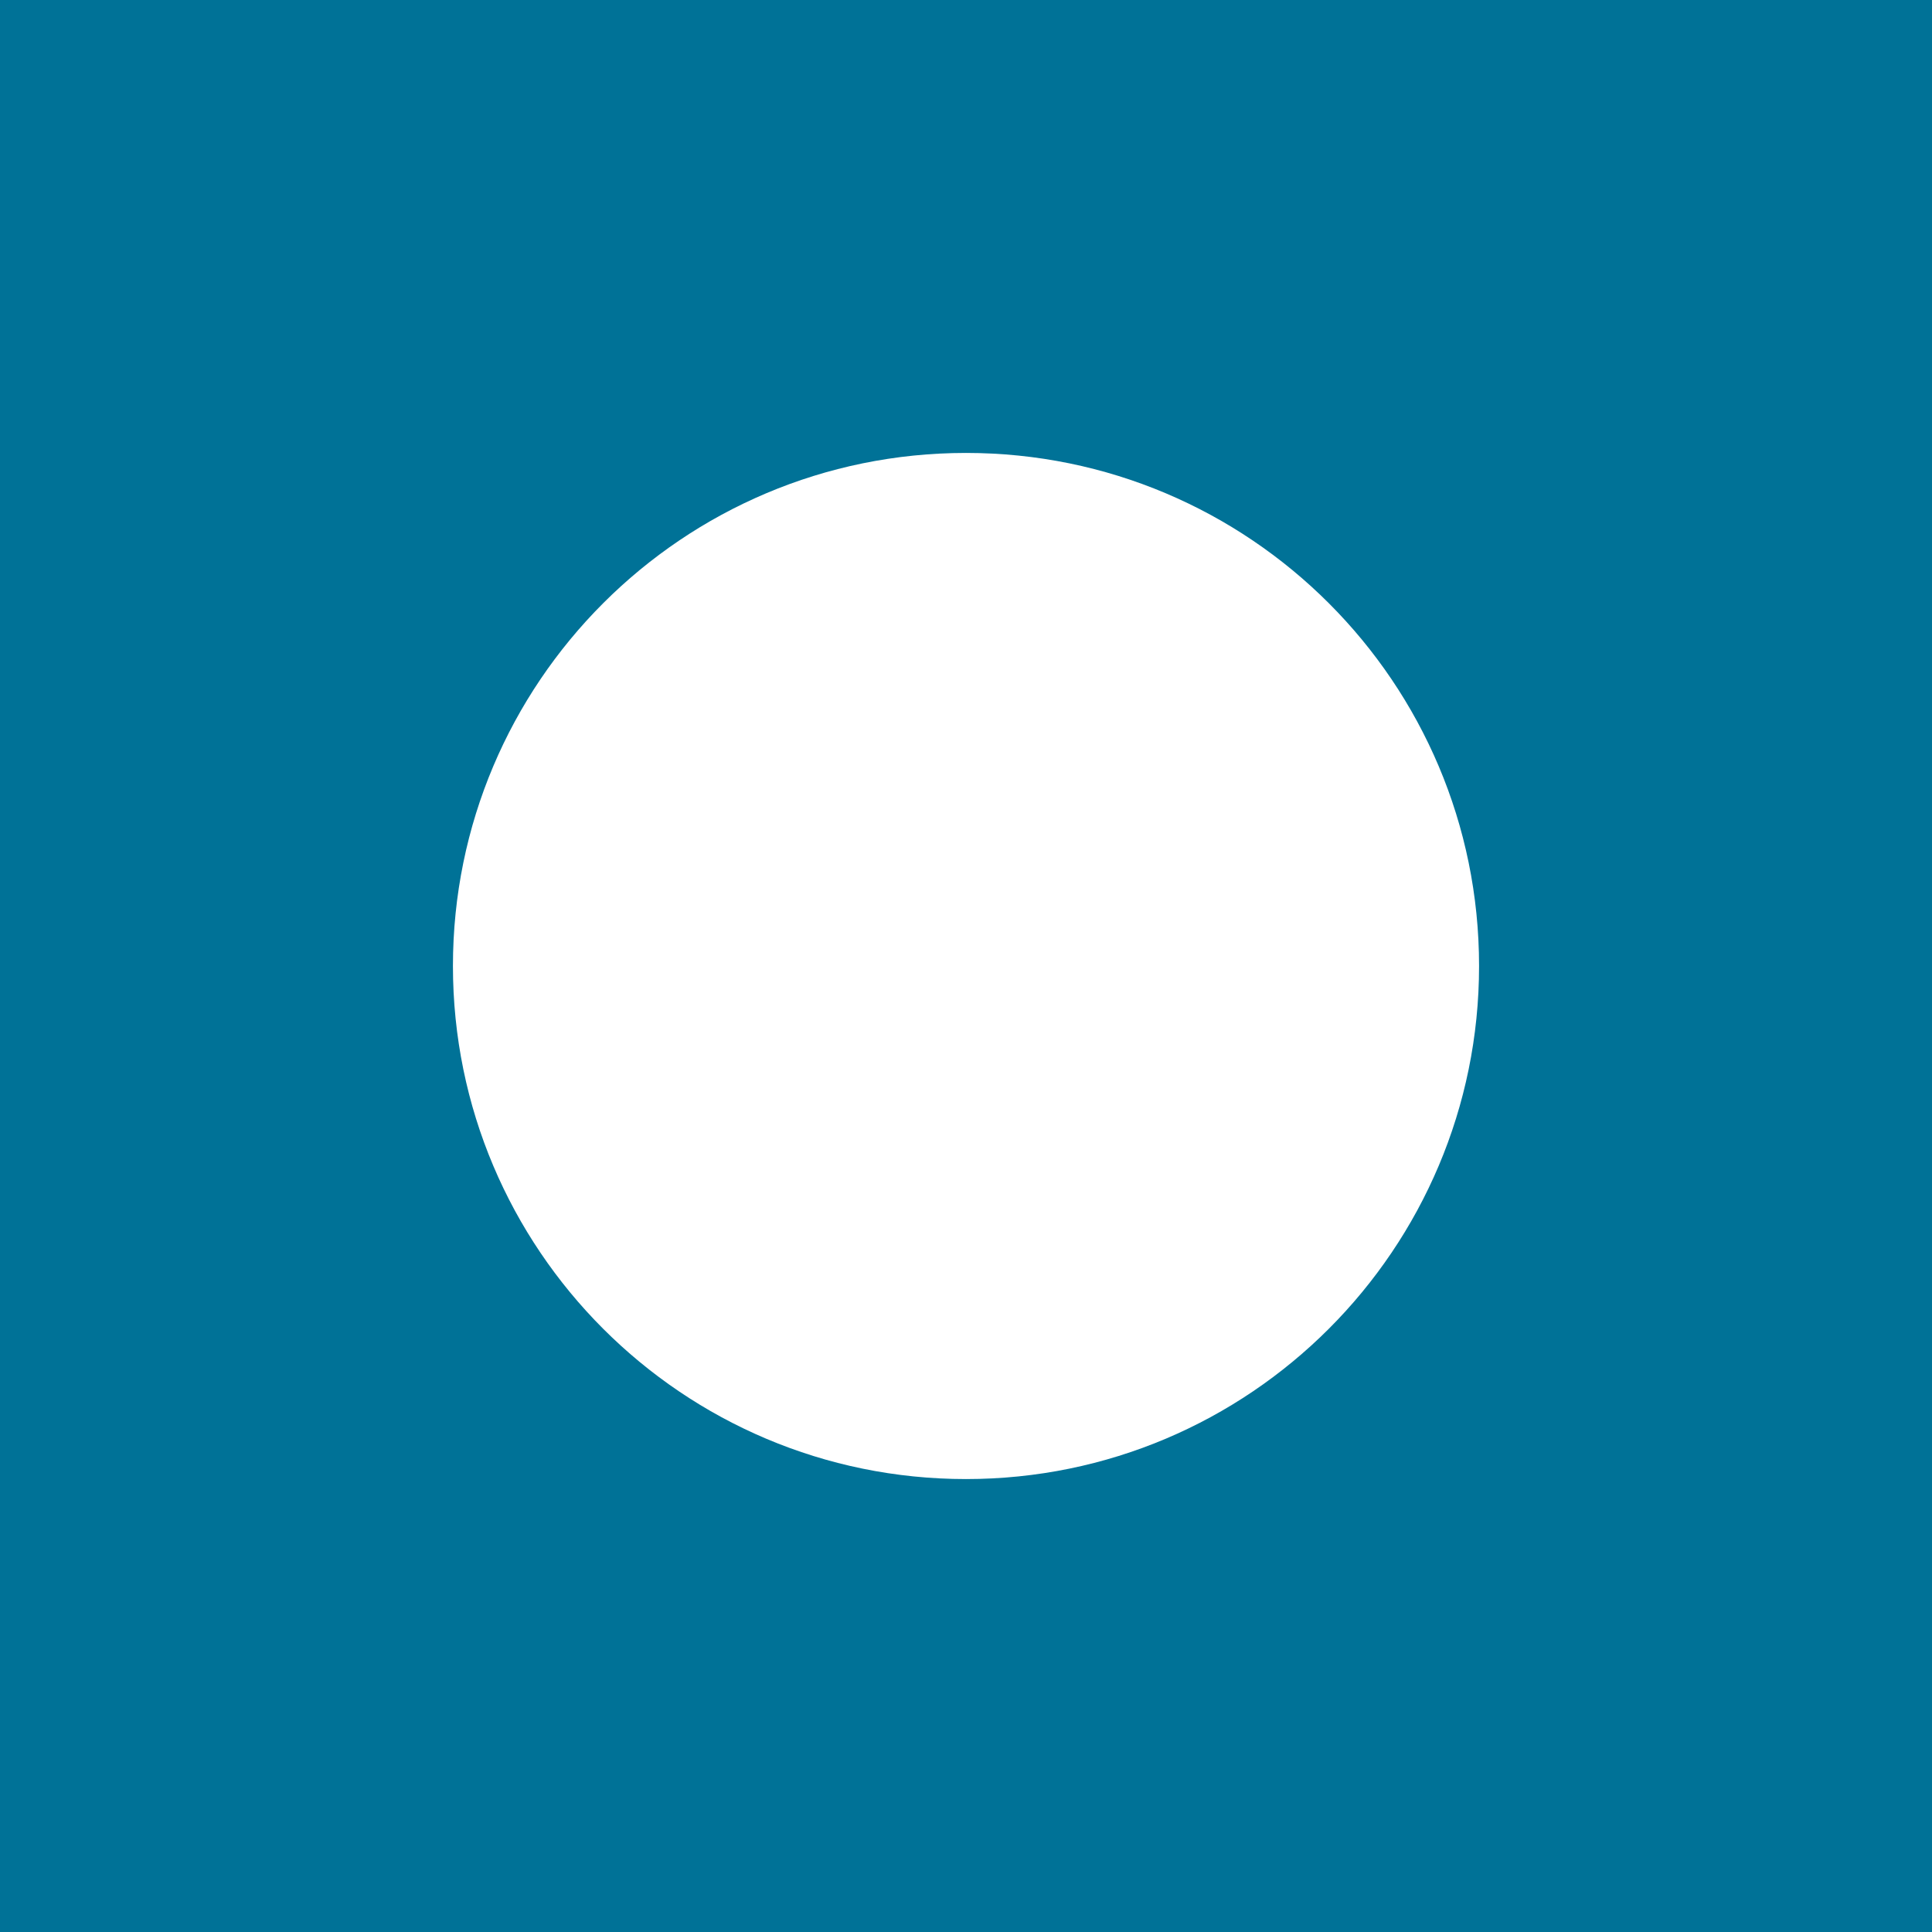
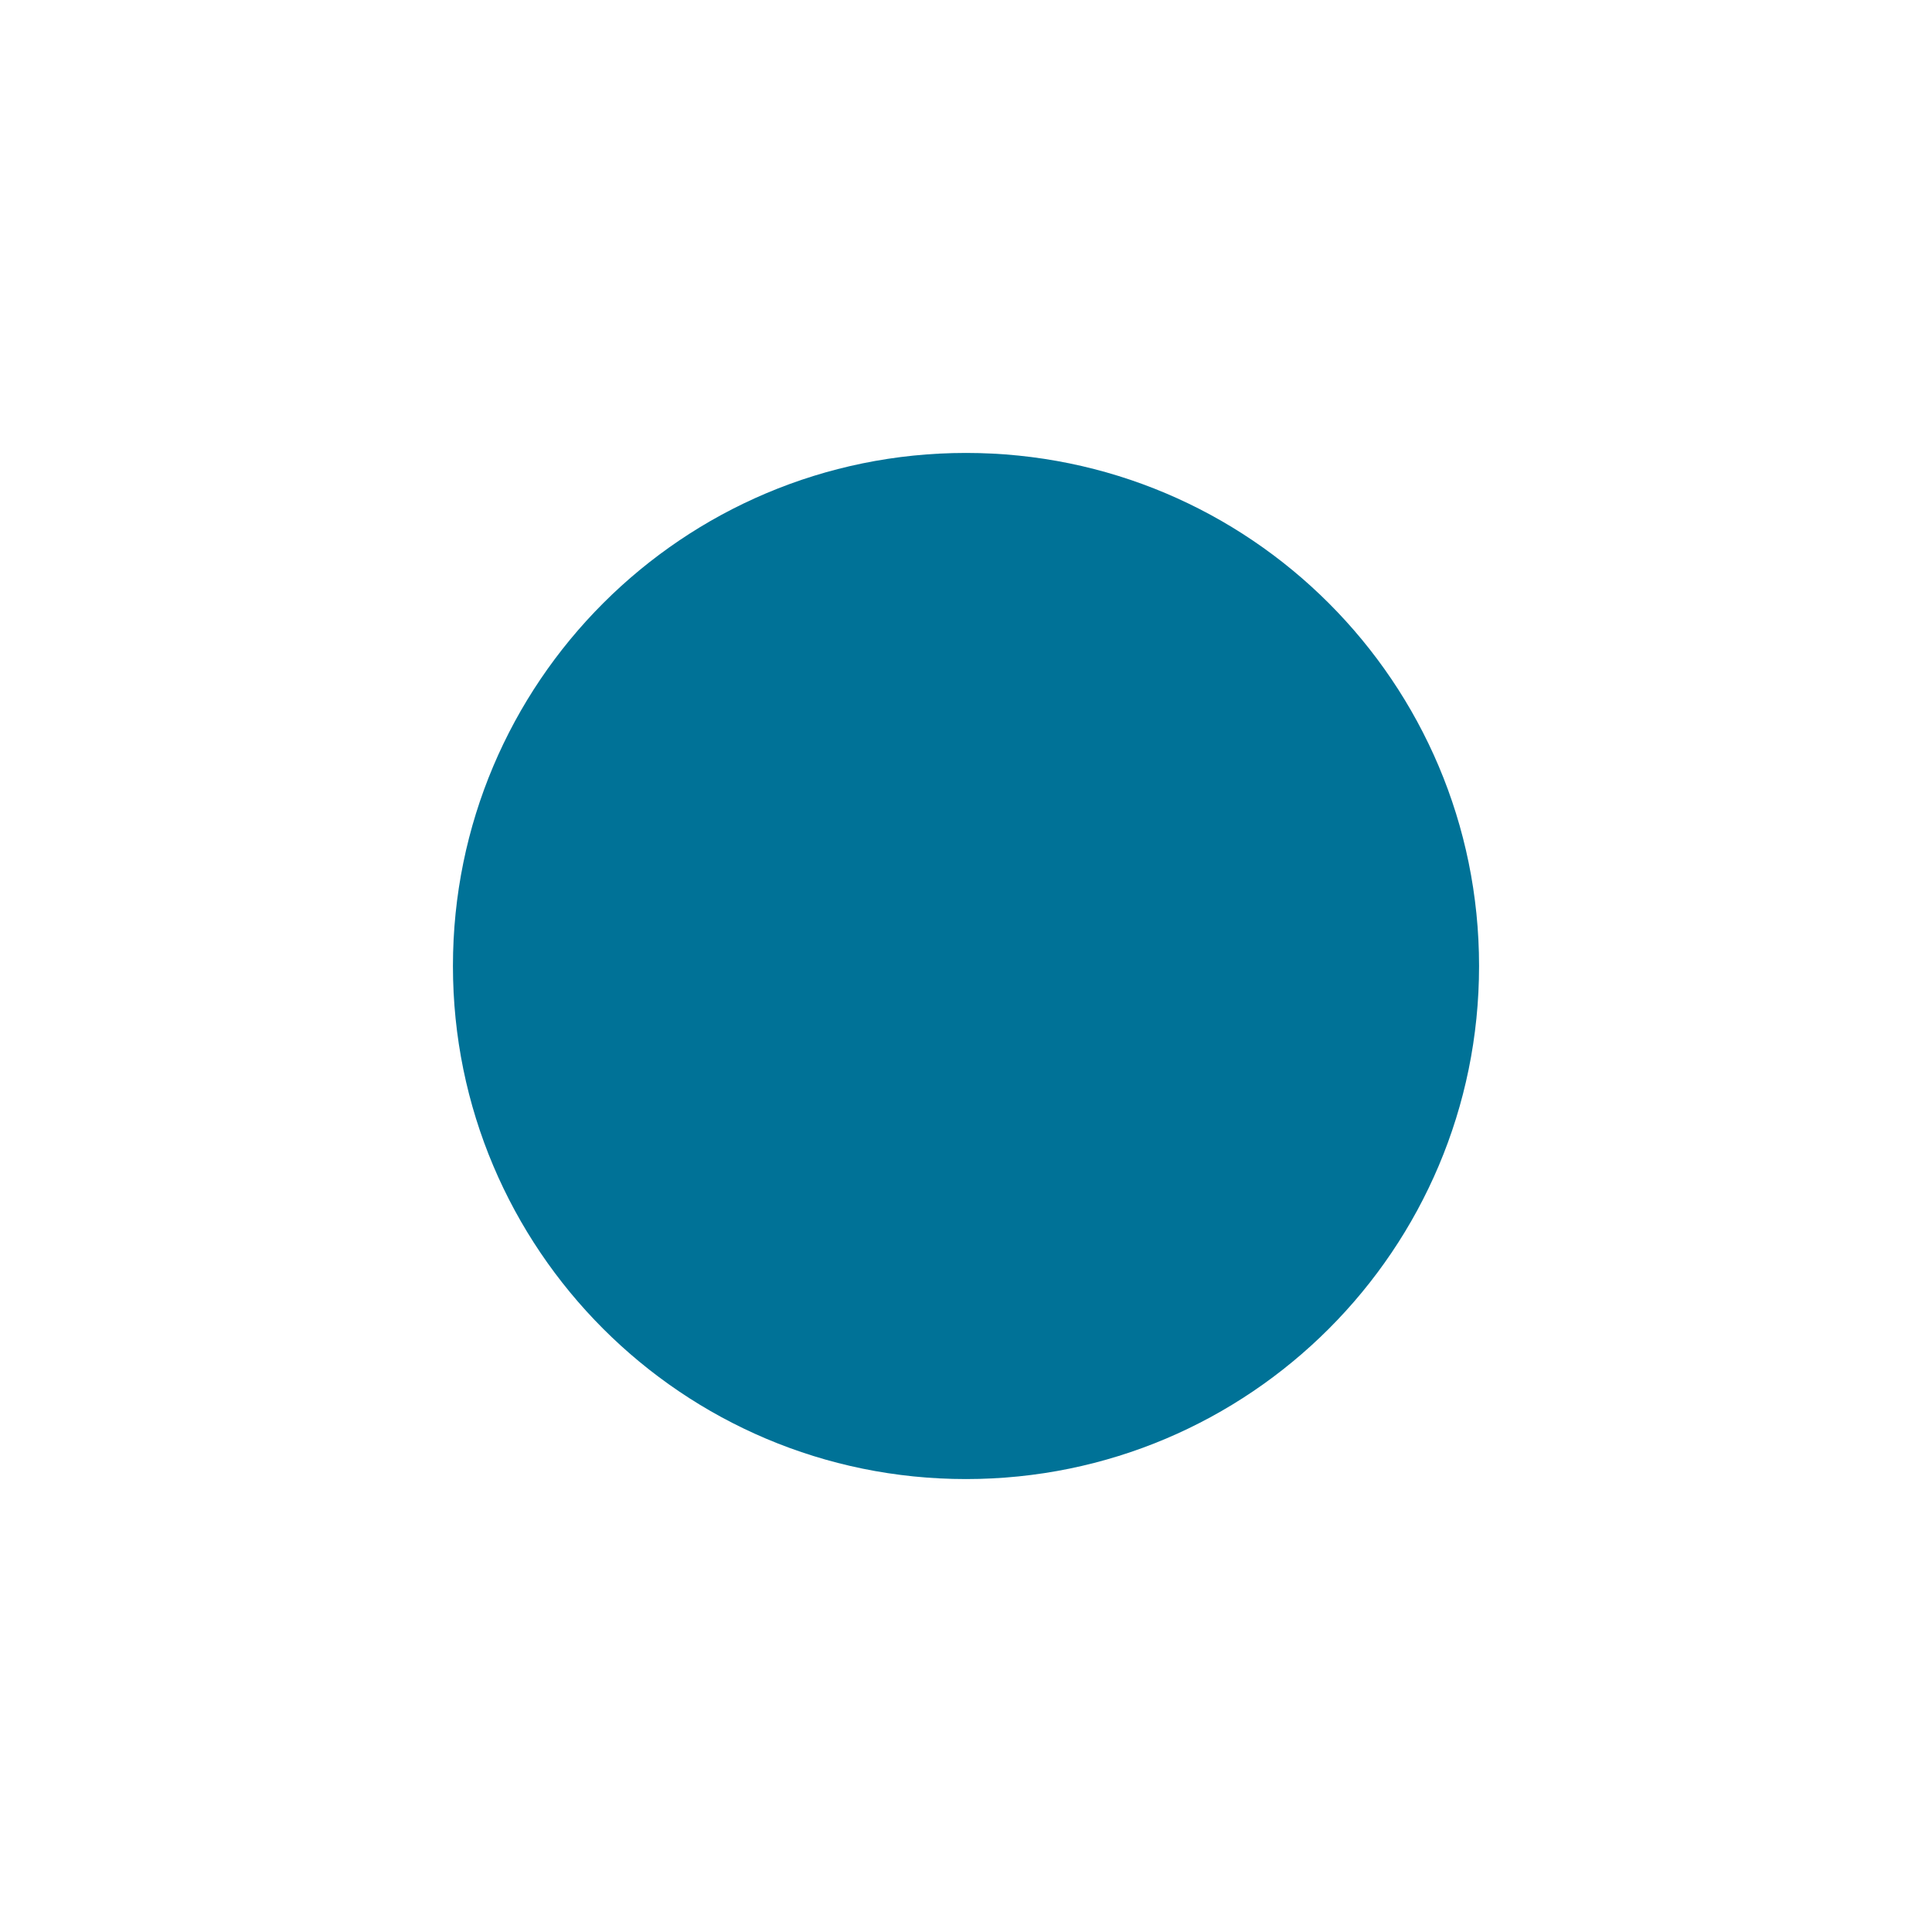
<svg xmlns="http://www.w3.org/2000/svg" version="1.1" id="Layer_1" x="0px" y="0px" viewBox="0 0 392 392" style="enable-background:new 0 0 392 392;" xml:space="preserve">
  <style type="text/css">
	.st0{fill:#007297;}
</style>
  <g>
    <g>
      <g>
        <g>
-           <path class="st0" d="M392,0H0v392h392V0z M196,300.1c-57.5,0-104.1-46.6-104.1-104.1S138.5,91.9,196,91.9S300.1,138.5,300.1,196      S253.5,300.1,196,300.1L196,300.1z M196,300.1" />
+           <path class="st0" d="M392,0v392h392V0z M196,300.1c-57.5,0-104.1-46.6-104.1-104.1S138.5,91.9,196,91.9S300.1,138.5,300.1,196      S253.5,300.1,196,300.1L196,300.1z M196,300.1" />
        </g>
      </g>
    </g>
  </g>
</svg>